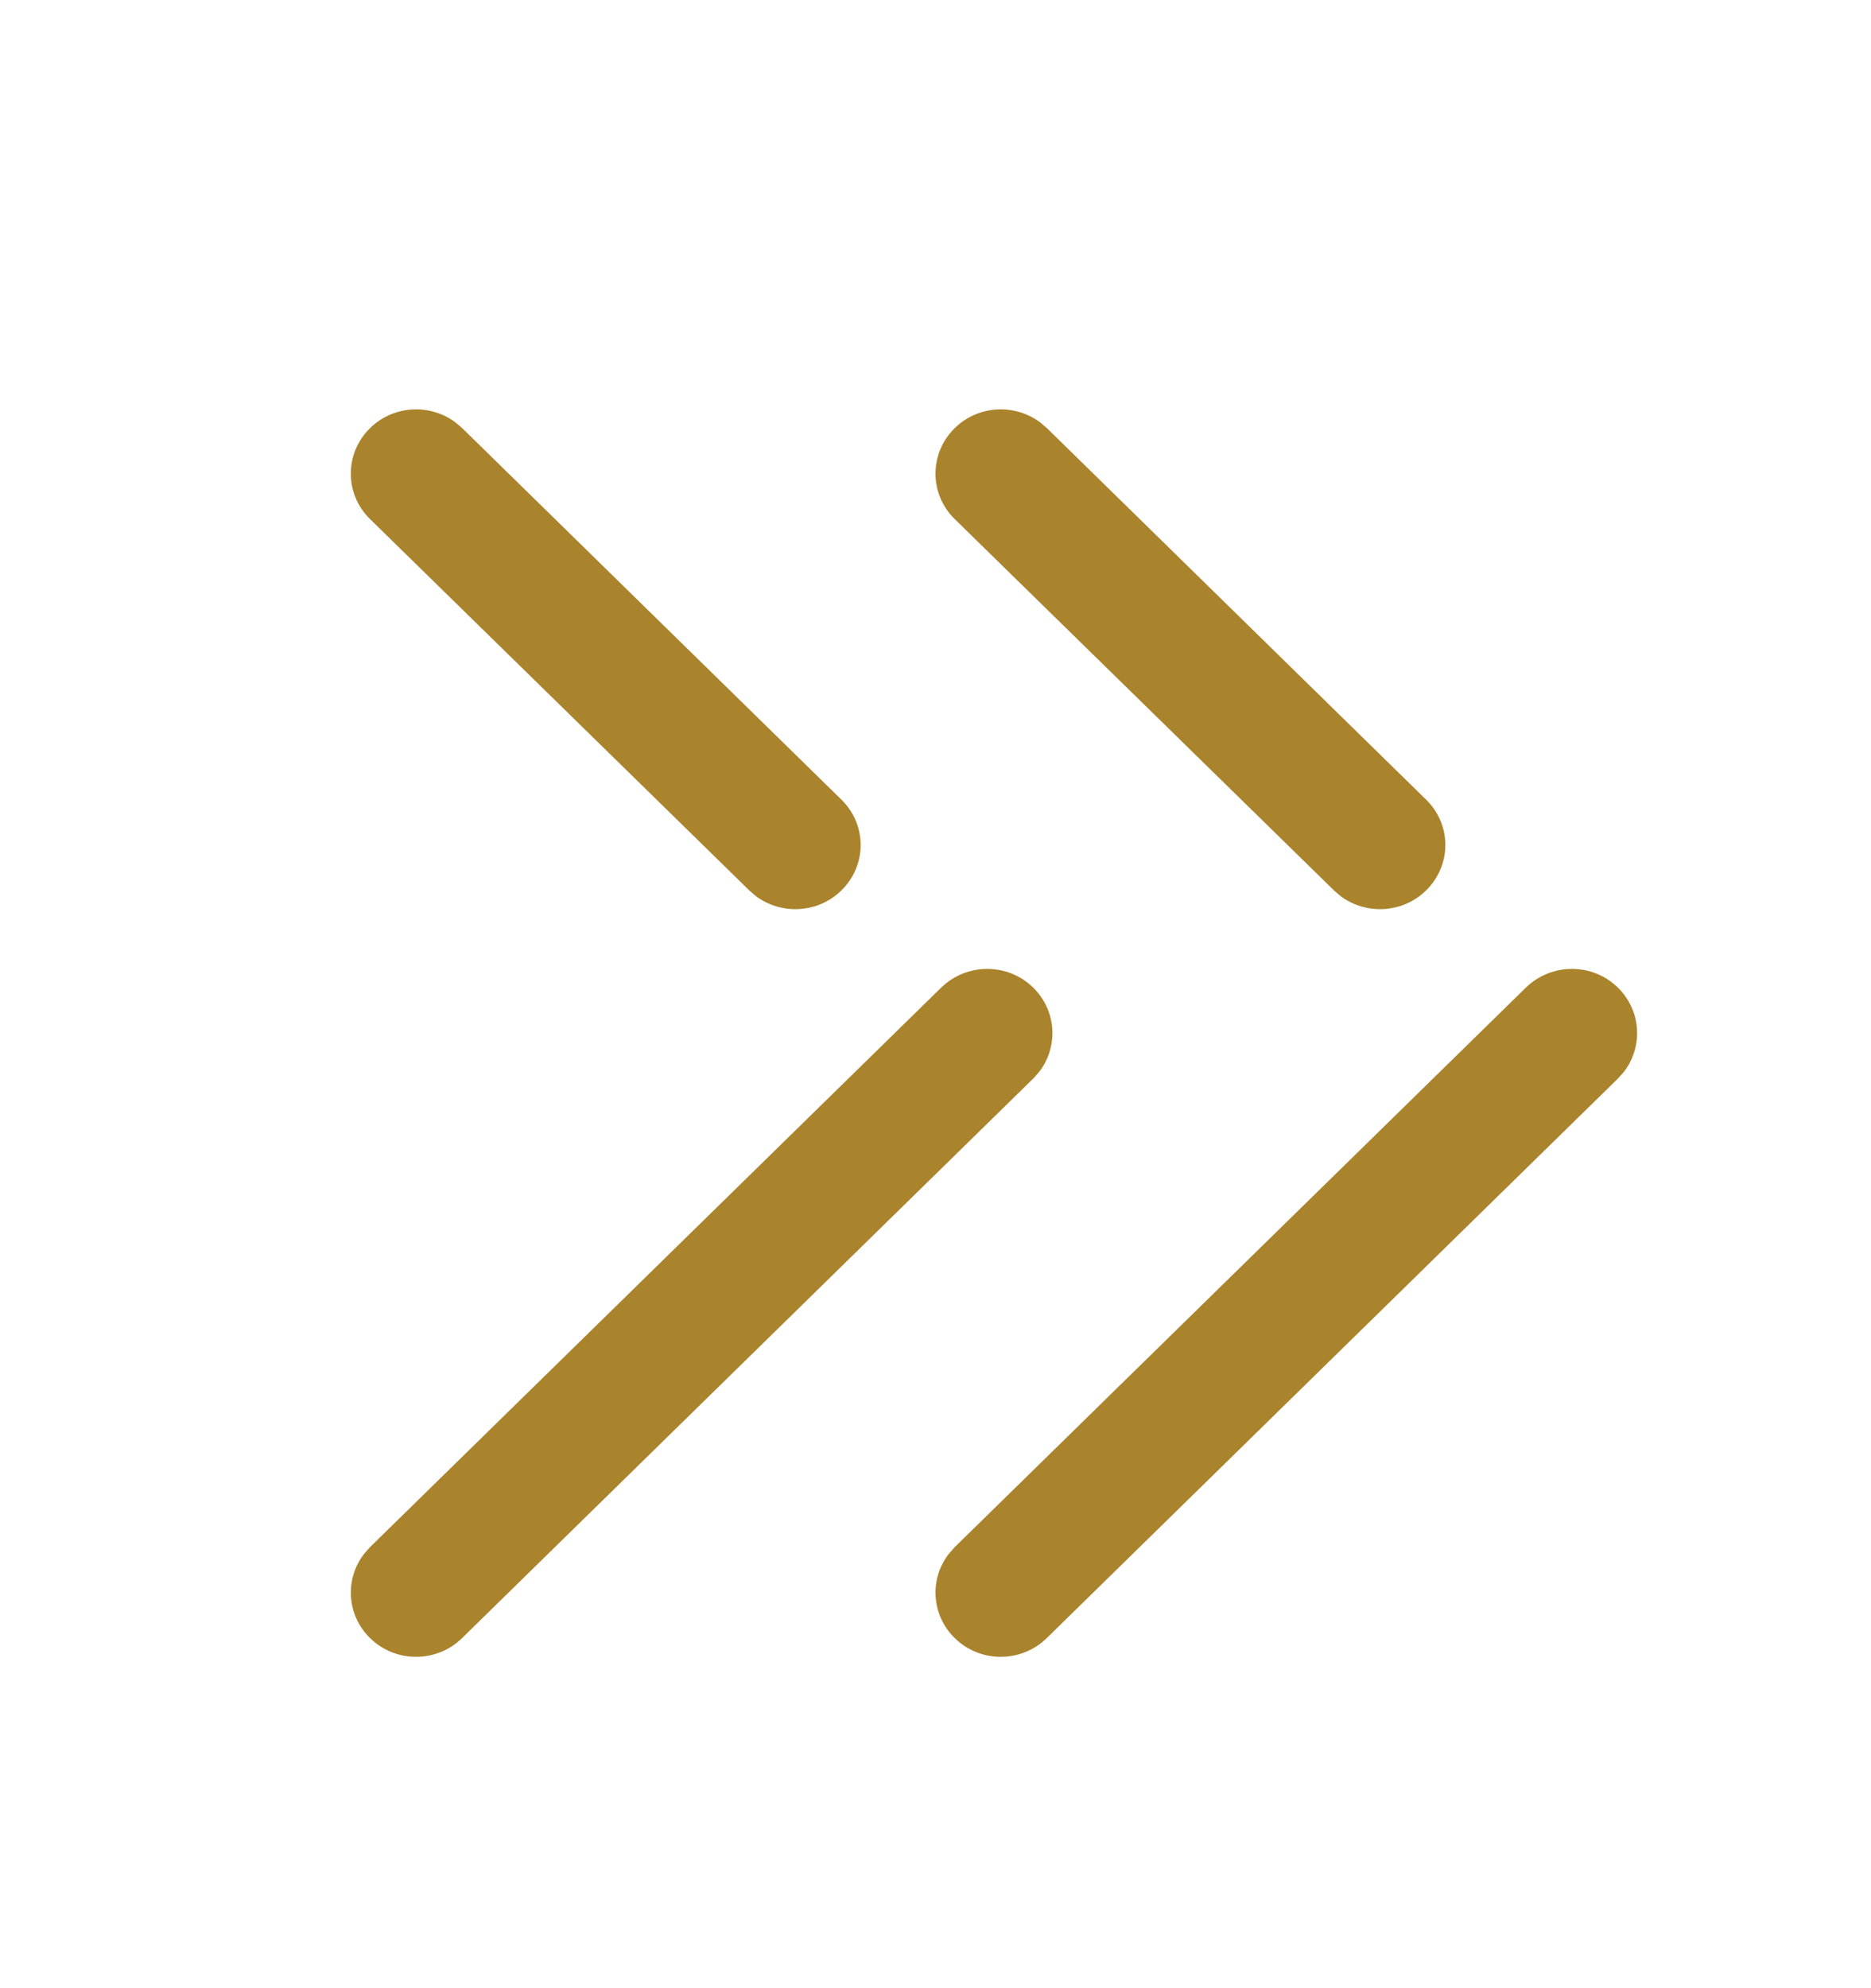
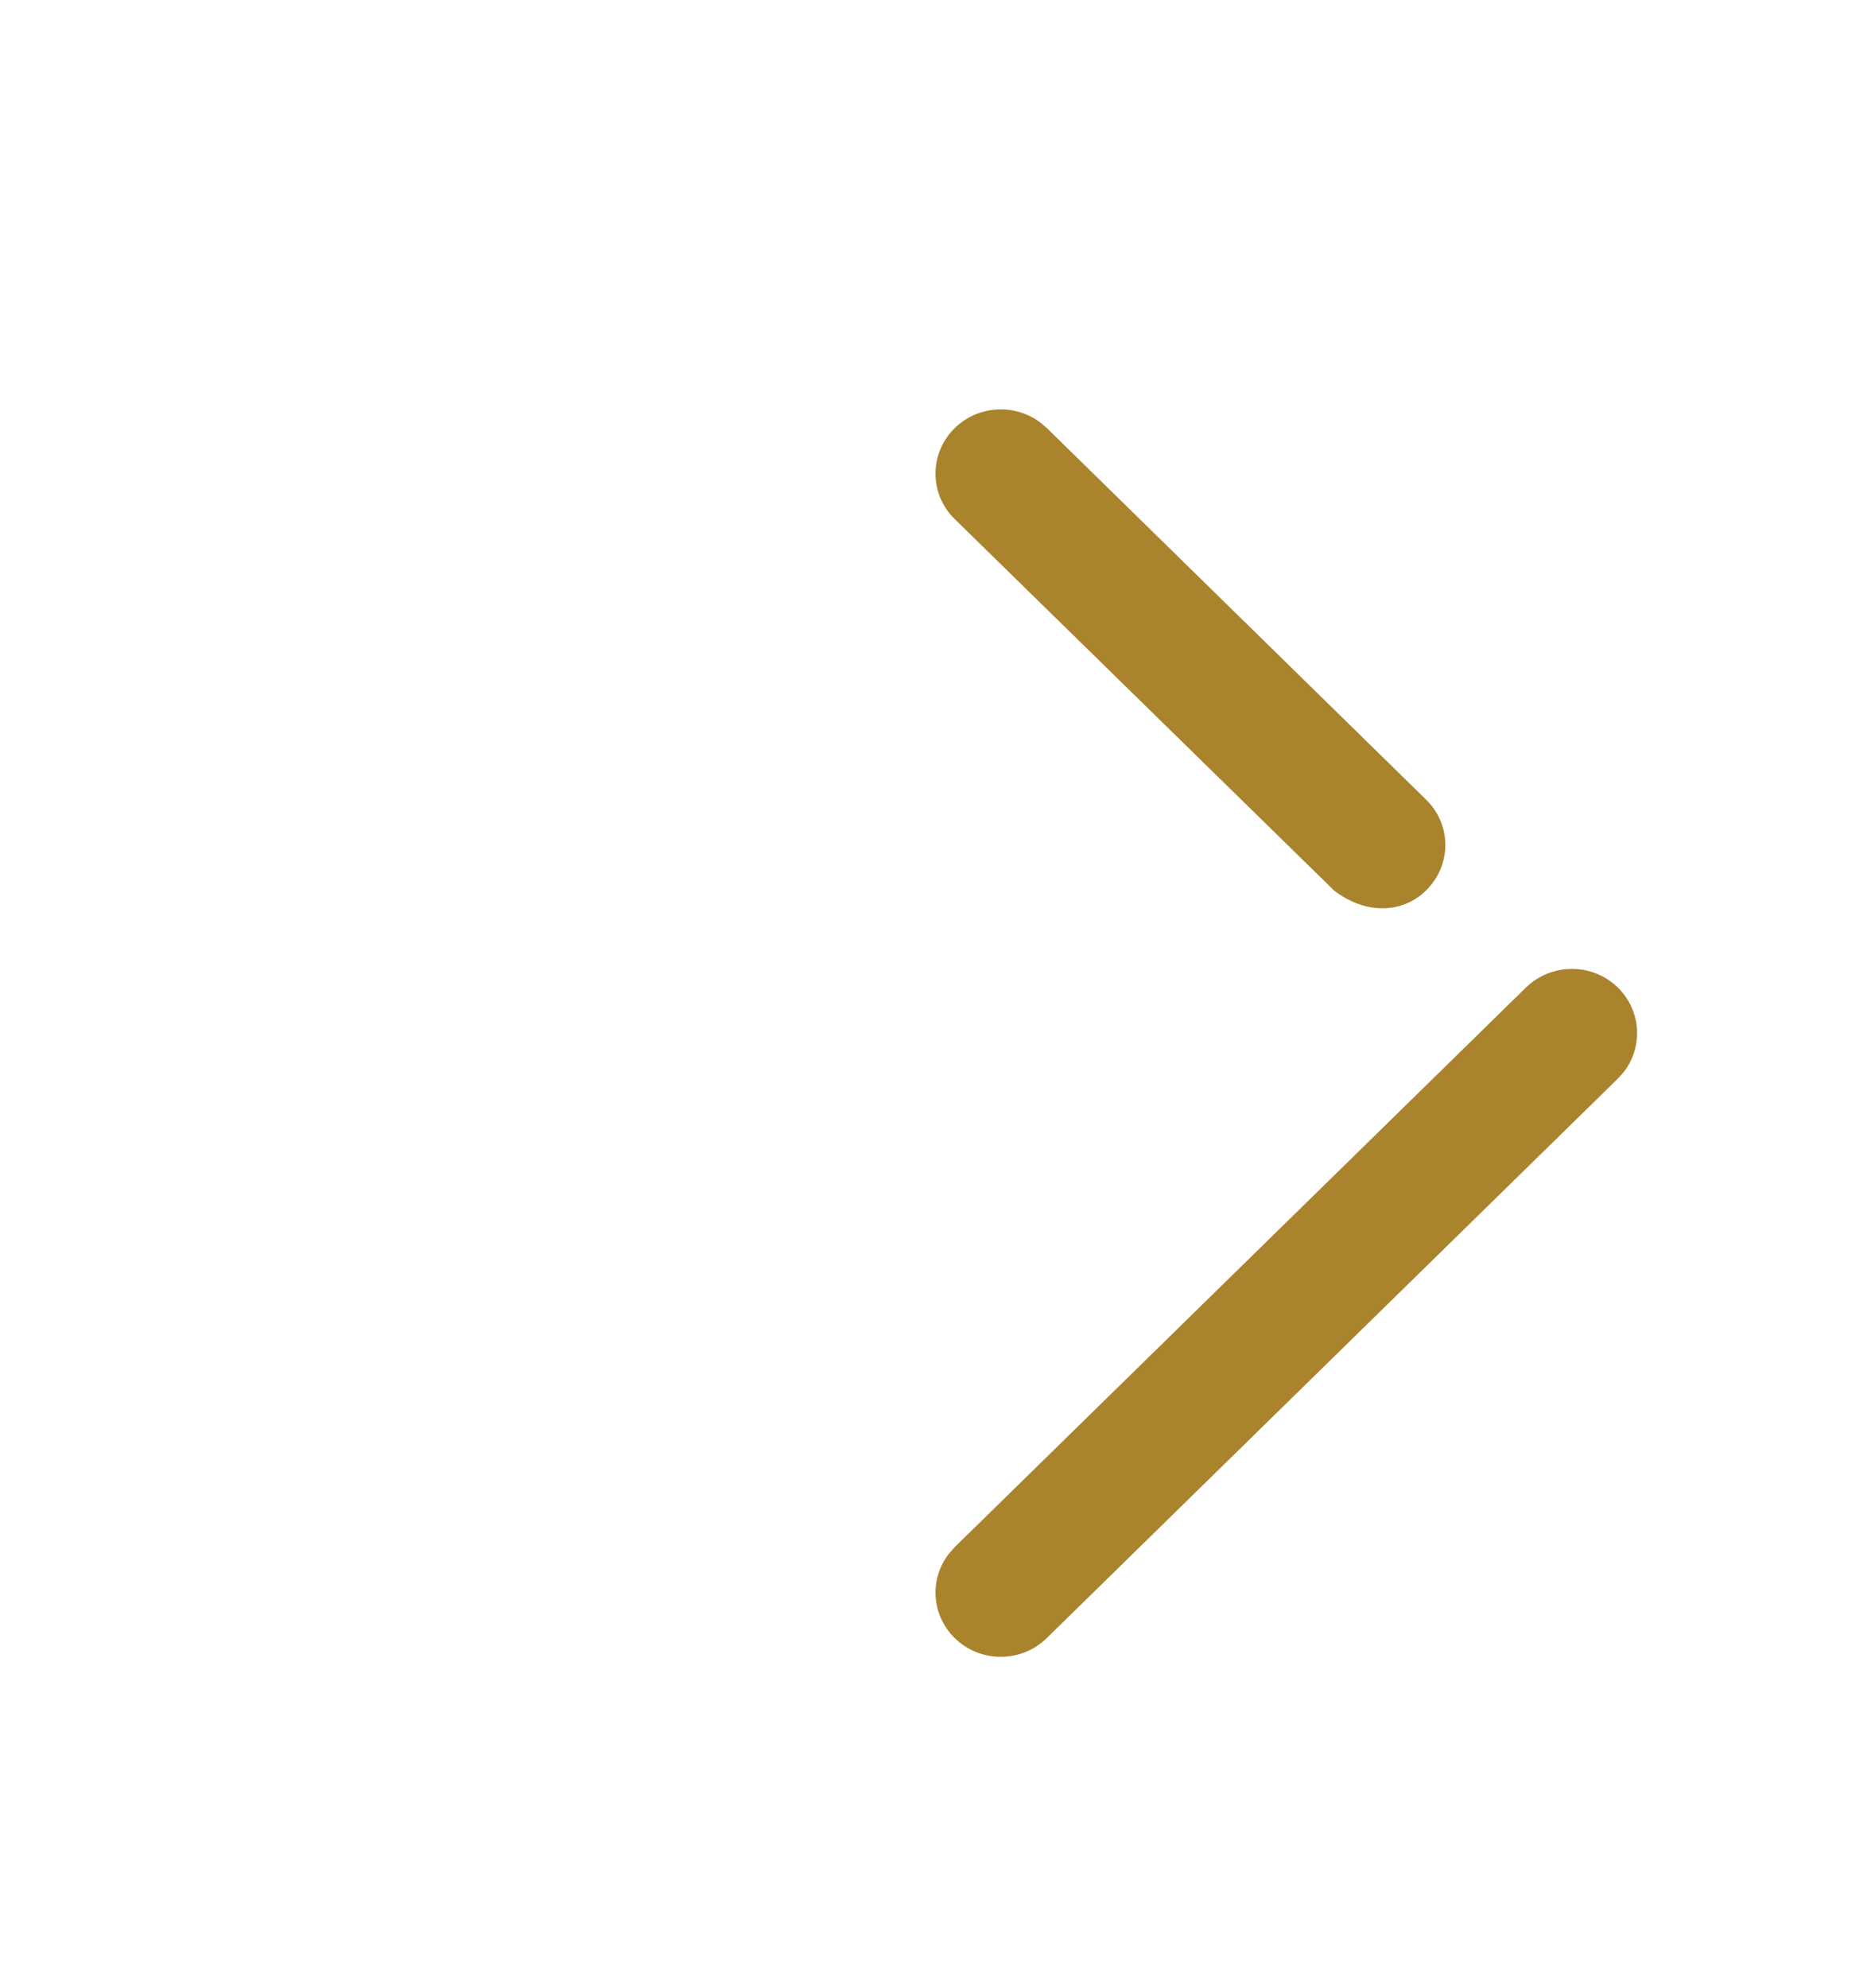
<svg xmlns="http://www.w3.org/2000/svg" width="16" height="17" viewBox="0 0 16 17" fill="none">
-   <path fill-rule="evenodd" clip-rule="evenodd" d="M3.163 3.662C2.946 3.876 2.945 4.224 3.164 4.438L6.408 7.614L6.465 7.663C6.684 7.826 6.998 7.809 7.197 7.612C7.305 7.505 7.36 7.365 7.36 7.225C7.36 7.085 7.305 6.944 7.195 6.837L3.952 3.66L3.894 3.611C3.675 3.448 3.362 3.465 3.163 3.662ZM3.114 13.286C2.947 13.501 2.964 13.809 3.163 14.005C3.38 14.22 3.733 14.221 3.952 14.006L8.836 9.222L8.886 9.166C8.962 9.068 9 8.951 9 8.833C9 8.694 8.945 8.553 8.837 8.446C8.62 8.231 8.267 8.231 8.048 8.445L3.164 13.229L3.114 13.286Z" fill="#AA832D" />
-   <path fill-rule="evenodd" clip-rule="evenodd" d="M8.163 3.662C7.946 3.876 7.945 4.224 8.164 4.438L11.408 7.614L11.465 7.663C11.684 7.826 11.998 7.809 12.197 7.612C12.305 7.505 12.36 7.365 12.36 7.225C12.36 7.085 12.305 6.944 12.195 6.837L8.952 3.66L8.894 3.611C8.675 3.448 8.362 3.465 8.163 3.662ZM8.114 13.286C7.947 13.501 7.964 13.809 8.163 14.005C8.38 14.22 8.733 14.221 8.952 14.006L13.836 9.222L13.886 9.166C13.962 9.068 14 8.951 14 8.833C14 8.694 13.945 8.553 13.837 8.446C13.62 8.231 13.267 8.231 13.048 8.445L8.164 13.229L8.114 13.286Z" fill="#AA832D" />
+   <path fill-rule="evenodd" clip-rule="evenodd" d="M8.163 3.662C7.946 3.876 7.945 4.224 8.164 4.438L11.408 7.614C11.684 7.826 11.998 7.809 12.197 7.612C12.305 7.505 12.36 7.365 12.36 7.225C12.36 7.085 12.305 6.944 12.195 6.837L8.952 3.66L8.894 3.611C8.675 3.448 8.362 3.465 8.163 3.662ZM8.114 13.286C7.947 13.501 7.964 13.809 8.163 14.005C8.38 14.22 8.733 14.221 8.952 14.006L13.836 9.222L13.886 9.166C13.962 9.068 14 8.951 14 8.833C14 8.694 13.945 8.553 13.837 8.446C13.62 8.231 13.267 8.231 13.048 8.445L8.164 13.229L8.114 13.286Z" fill="#AA832D" />
</svg>